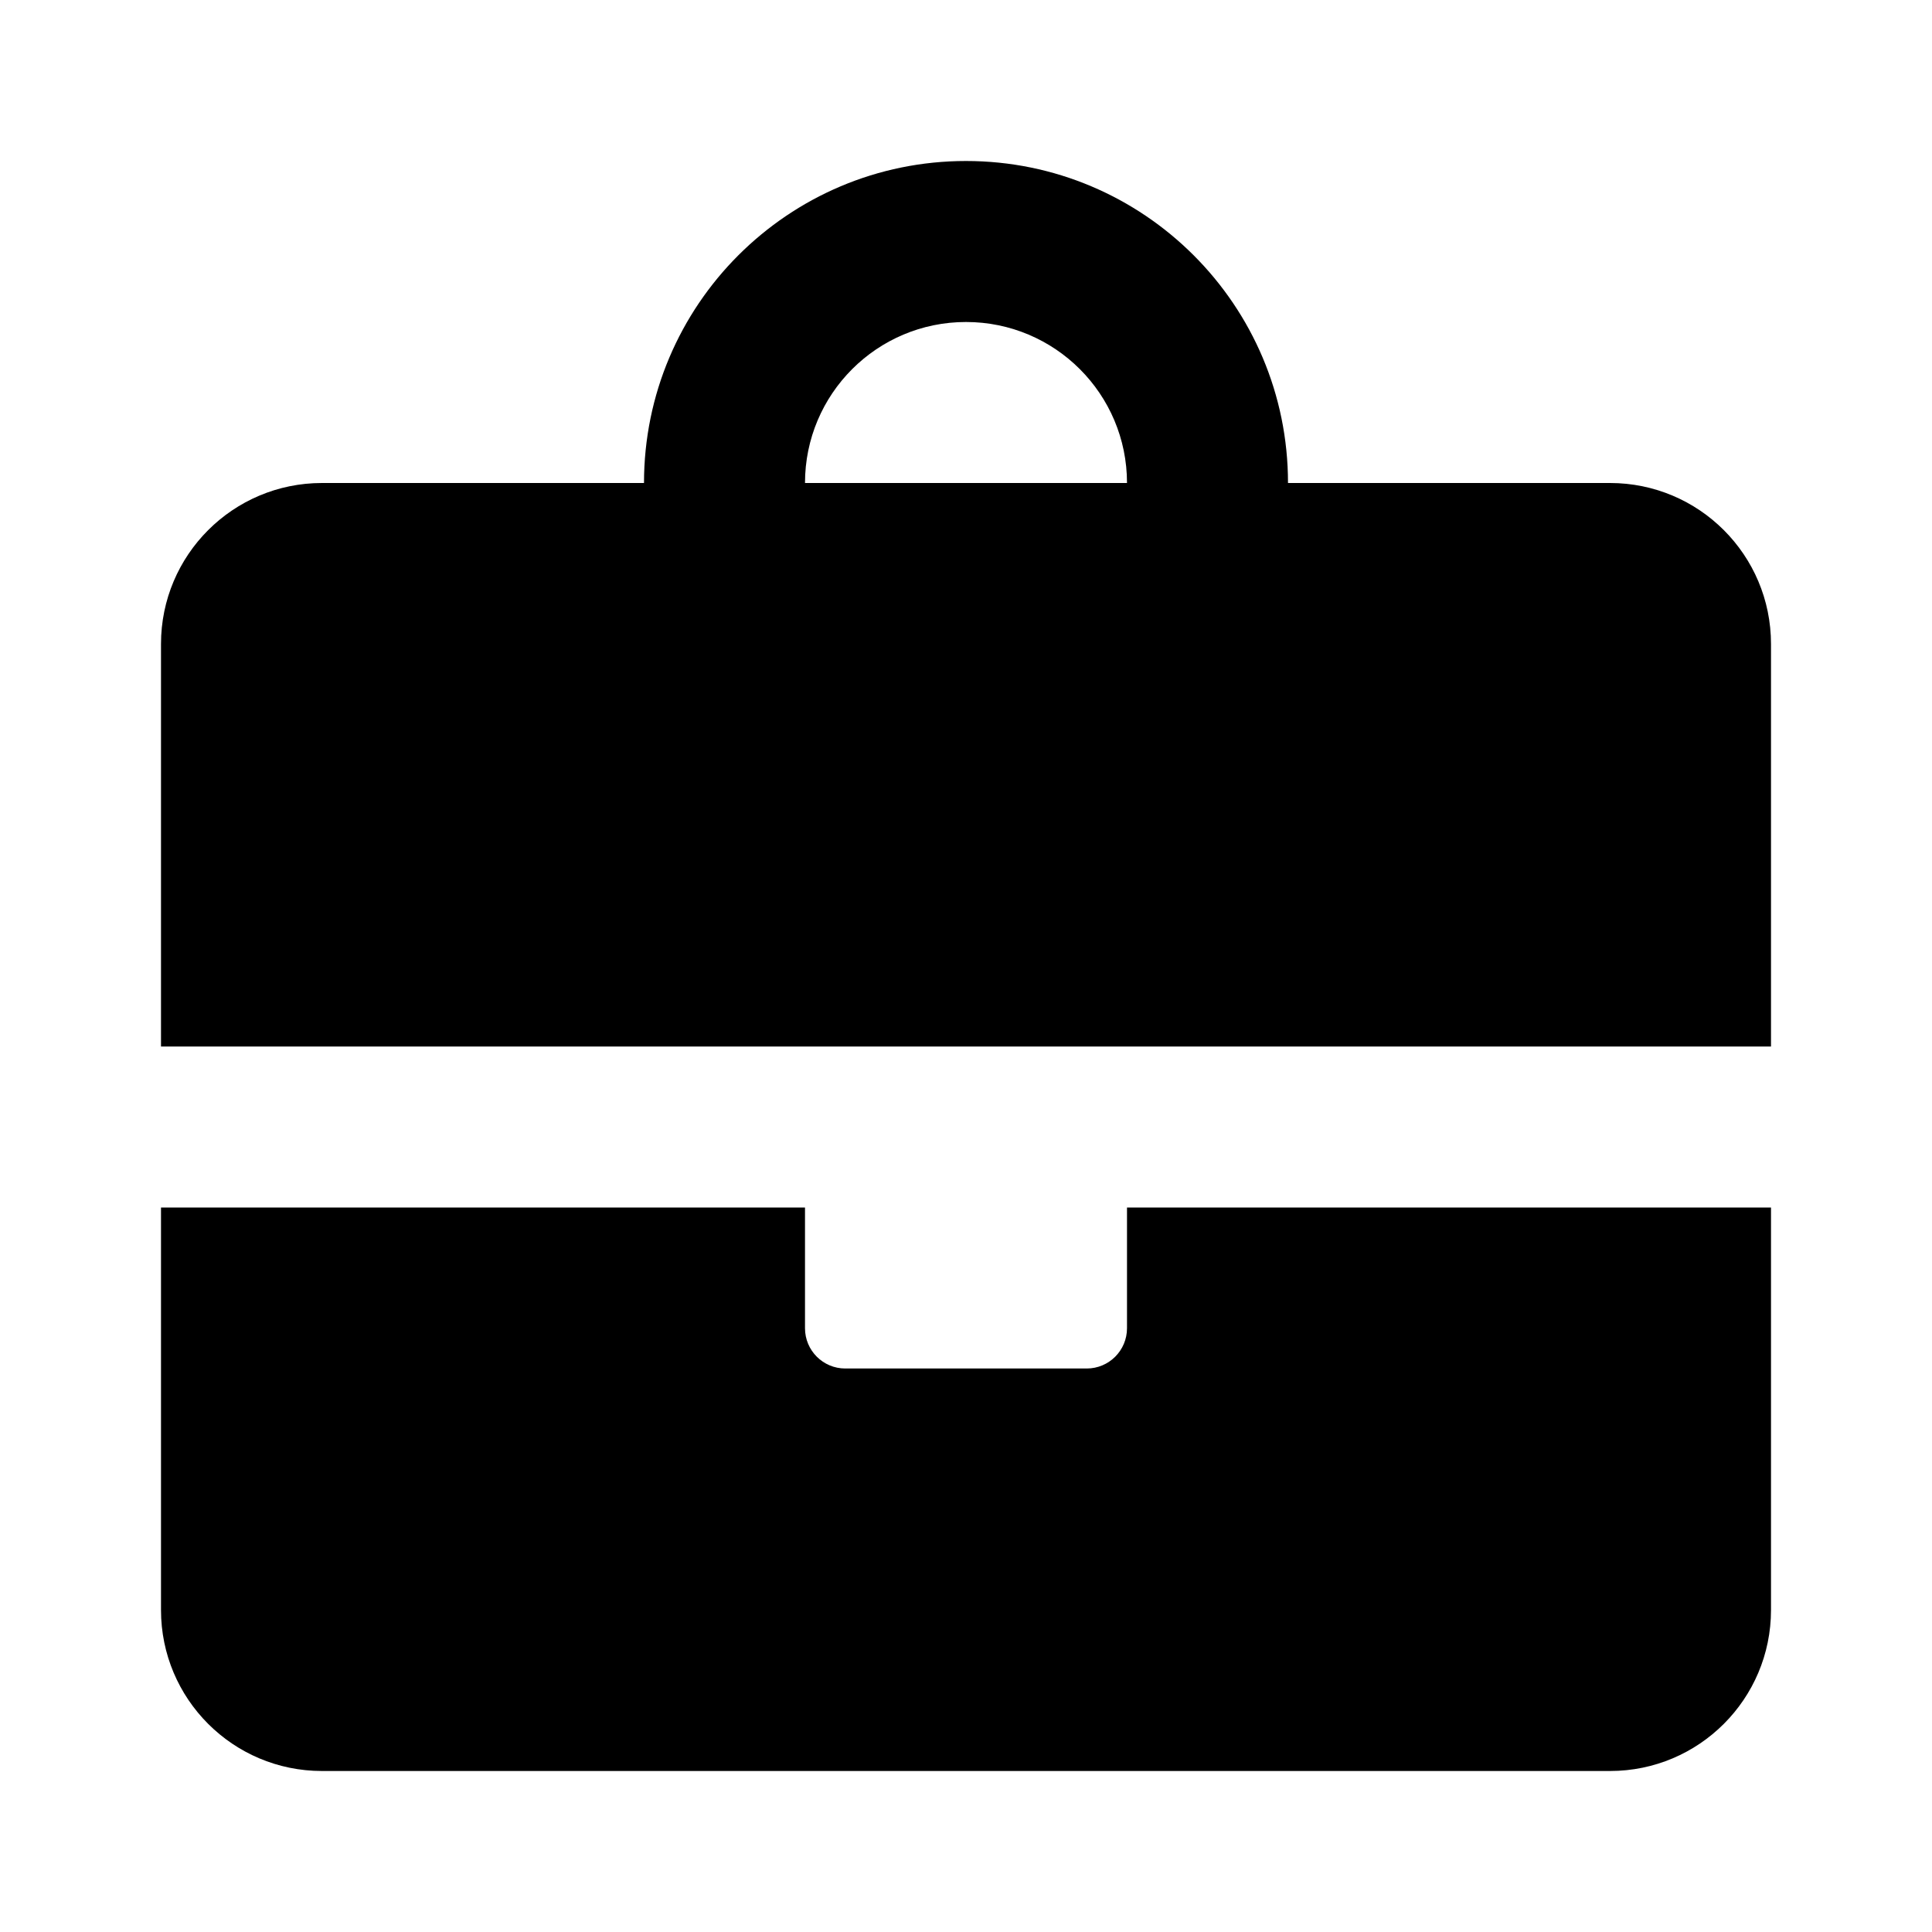
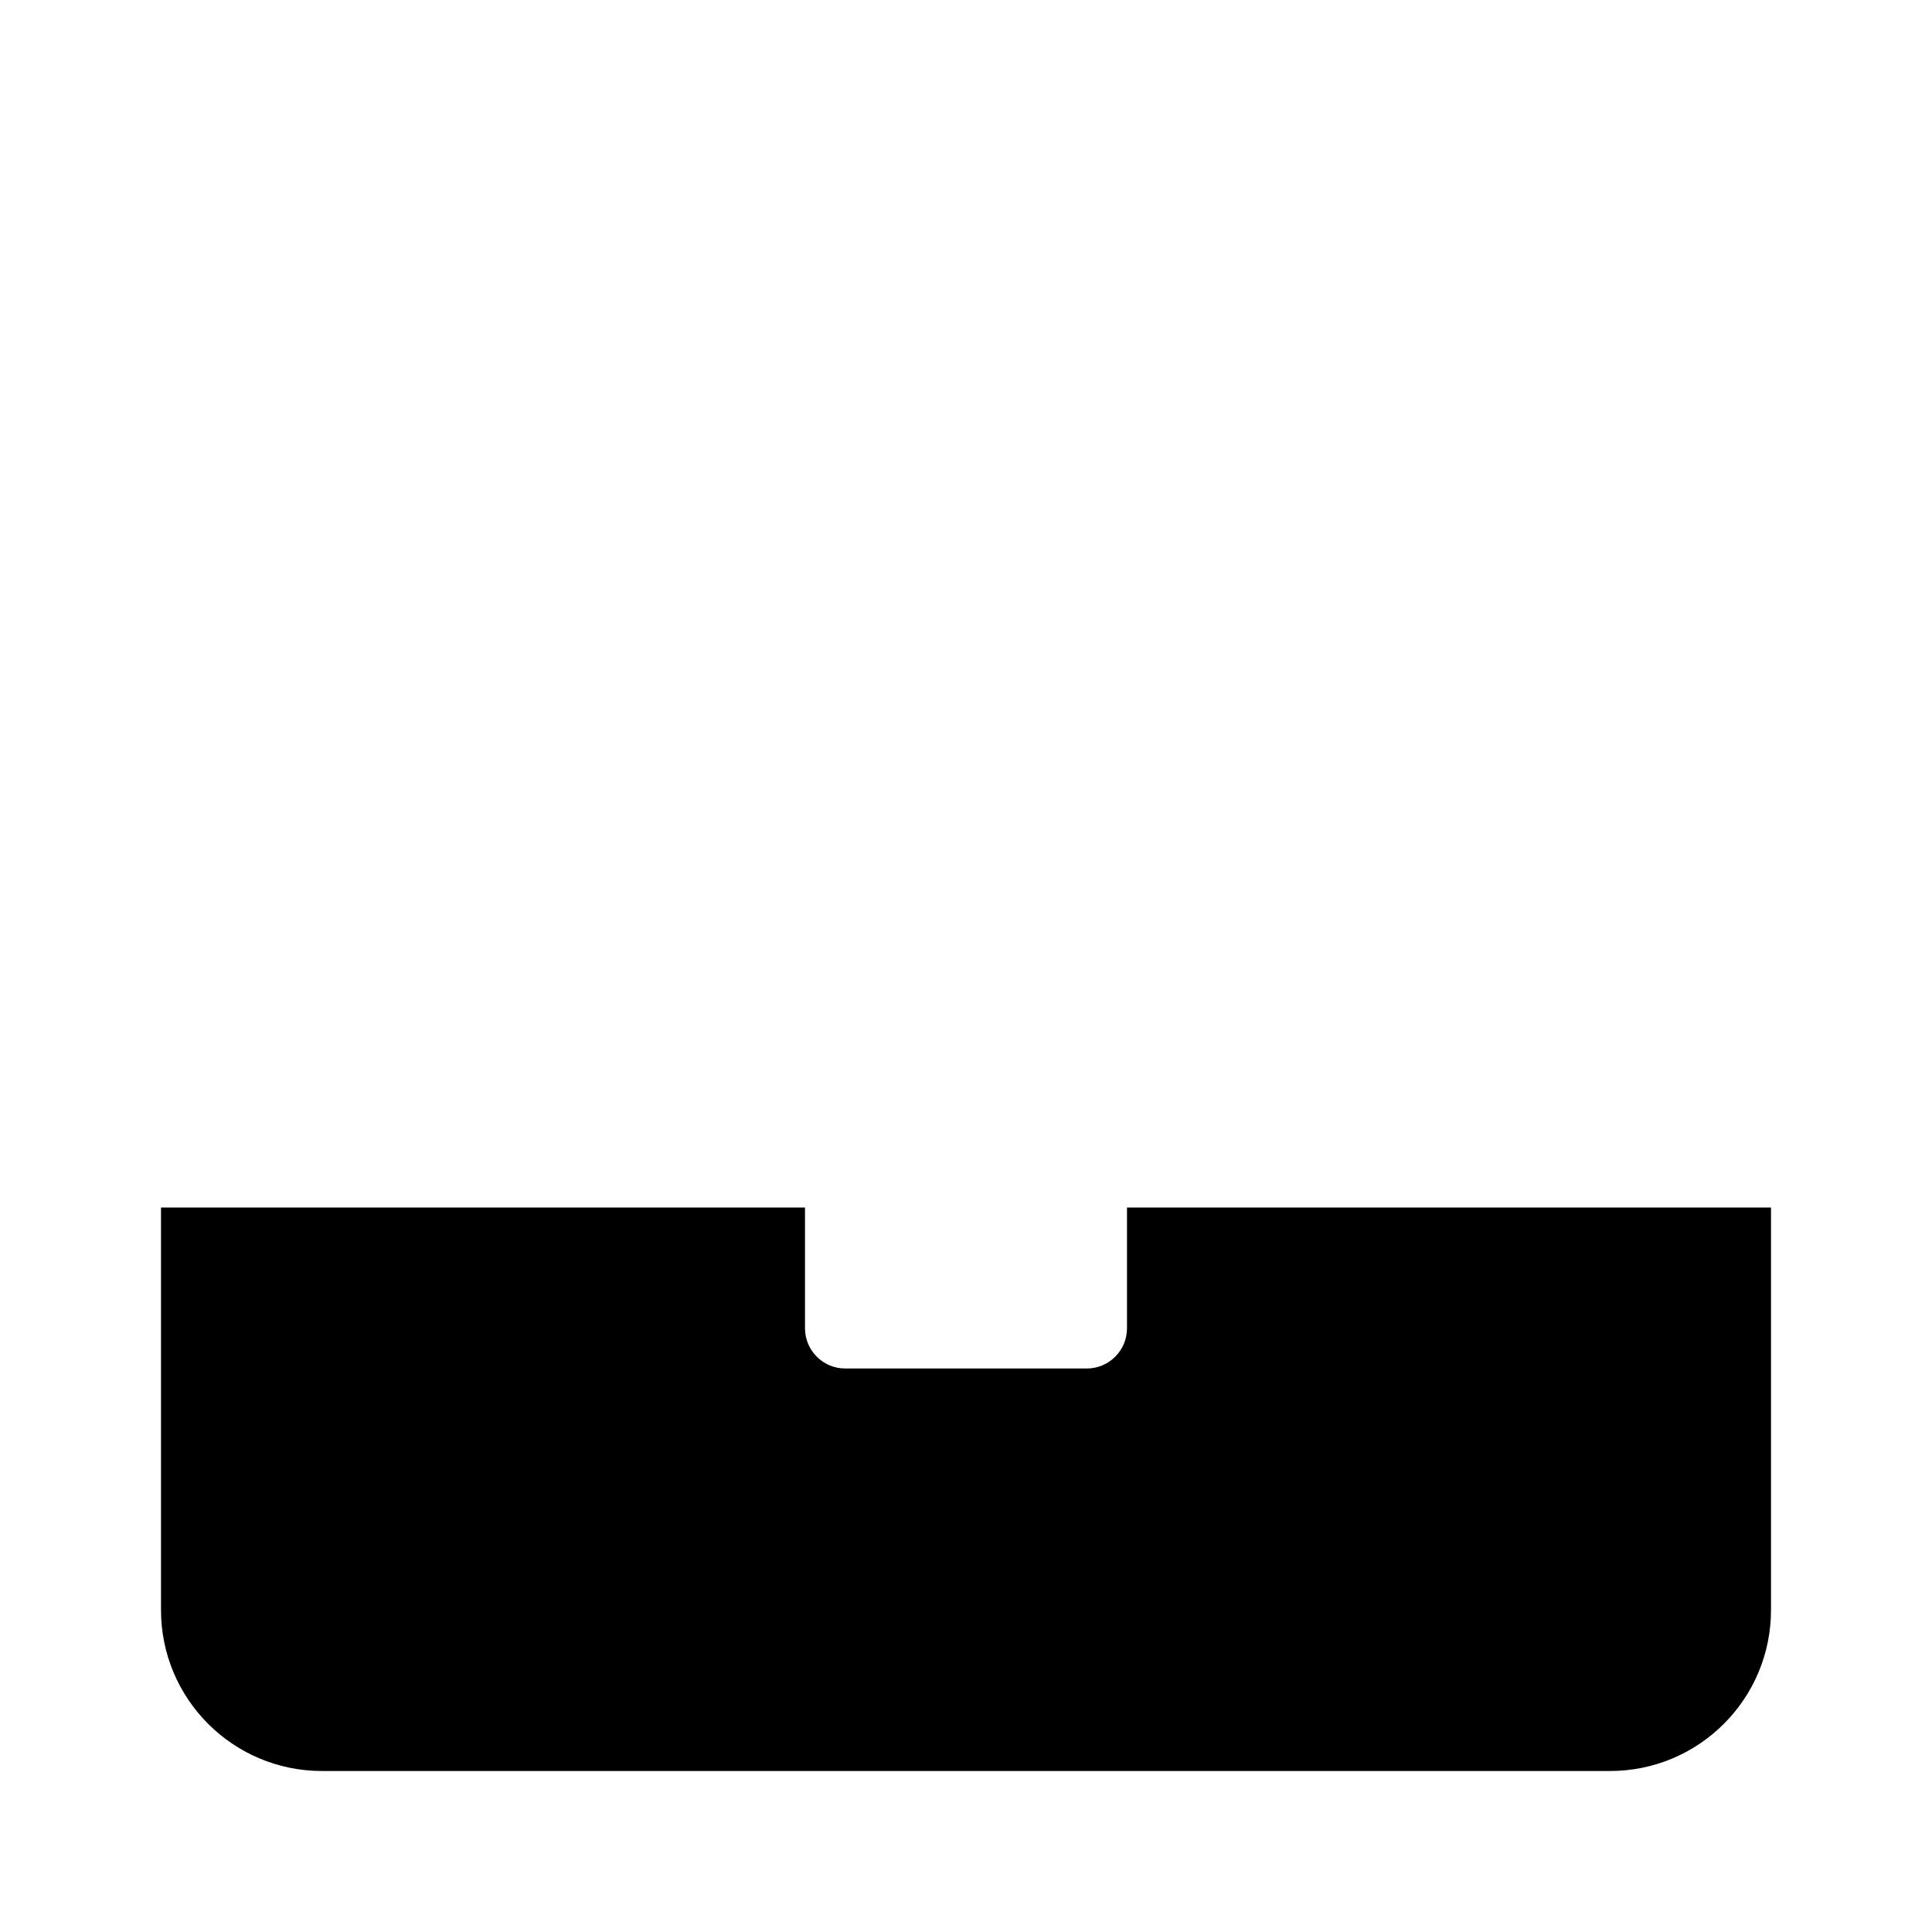
<svg xmlns="http://www.w3.org/2000/svg" width="24" height="24" viewBox="0 0 24 24" fill="none">
-   <path fill-rule="evenodd" clip-rule="evenodd" d="M8 6C8 3.791 9.791 2 12 2C14.209 2 16 3.791 16 6H20C21.105 6 22 6.895 22 8V13H2V8C2 6.895 2.895 6 4 6H8ZM10 6C10 4.895 10.895 4 12 4C13.105 4 14 4.895 14 6H10Z" fill="black" />
  <path d="M22 15H14V16.5C14 16.776 13.776 17 13.5 17H10.5C10.224 17 10 16.776 10 16.5V15H2V20C2 21.105 2.895 22 4 22H20C21.105 22 22 21.105 22 20V15Z" fill="black" />
</svg>